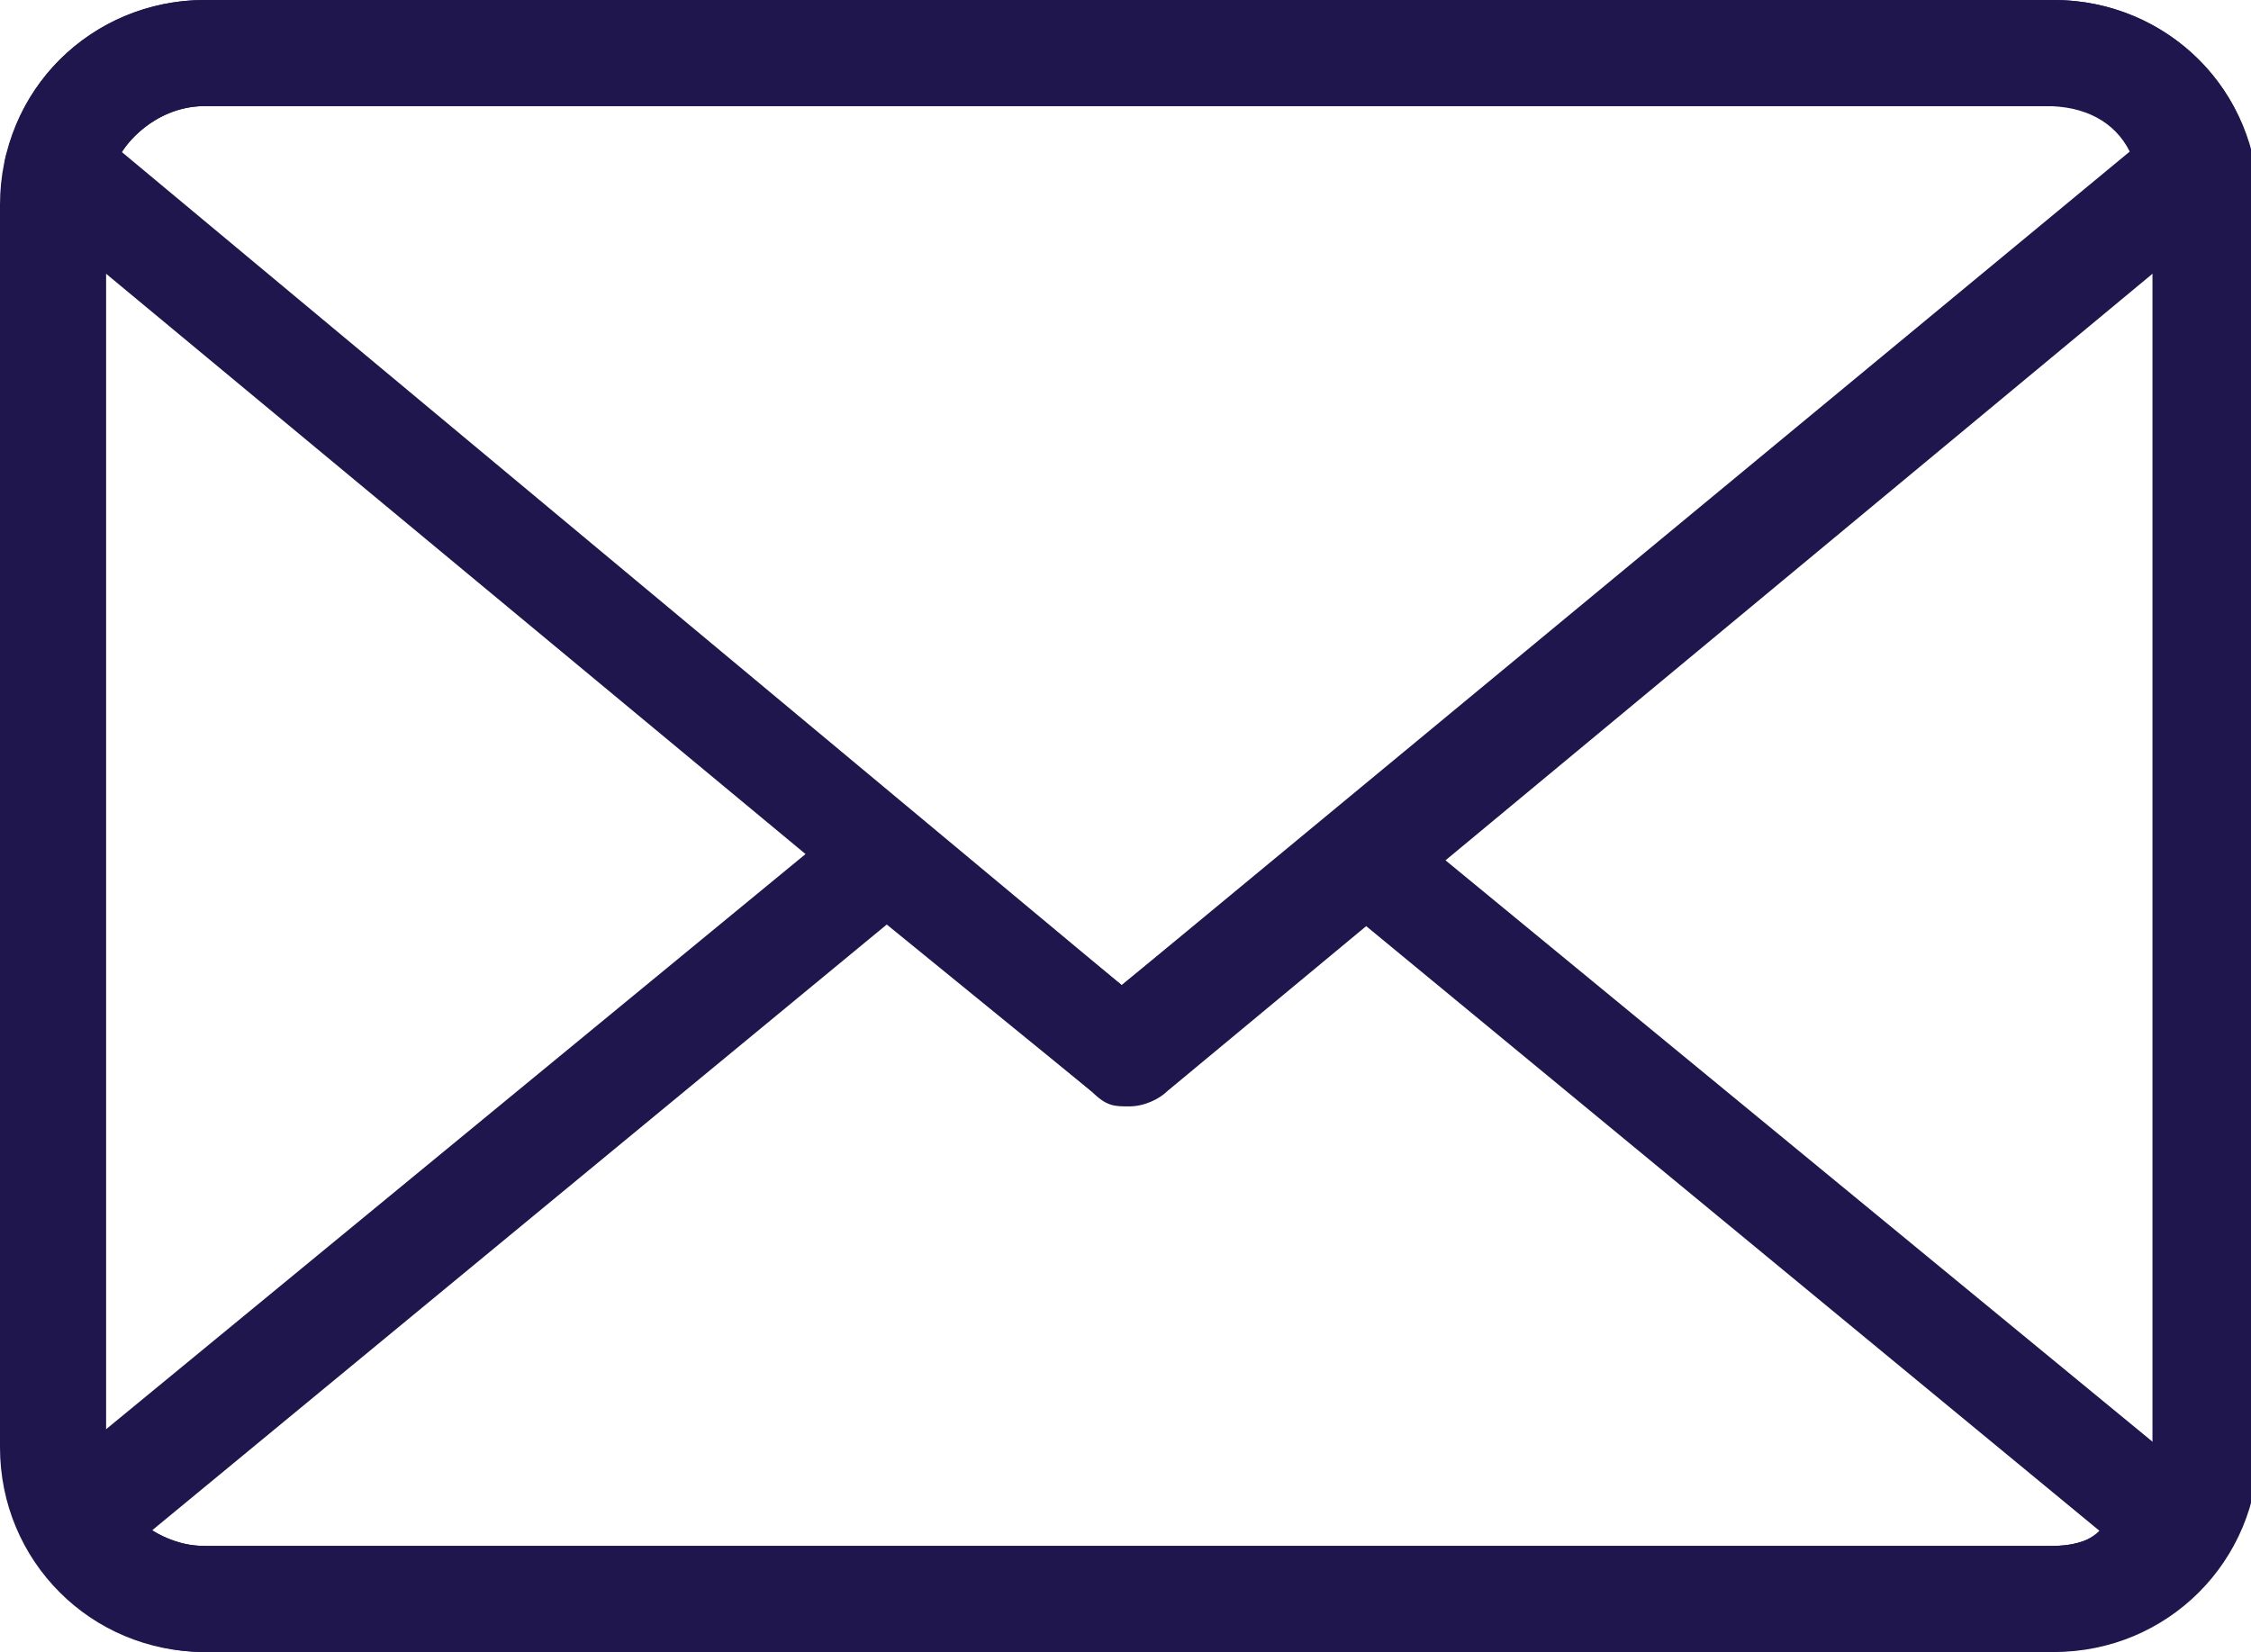
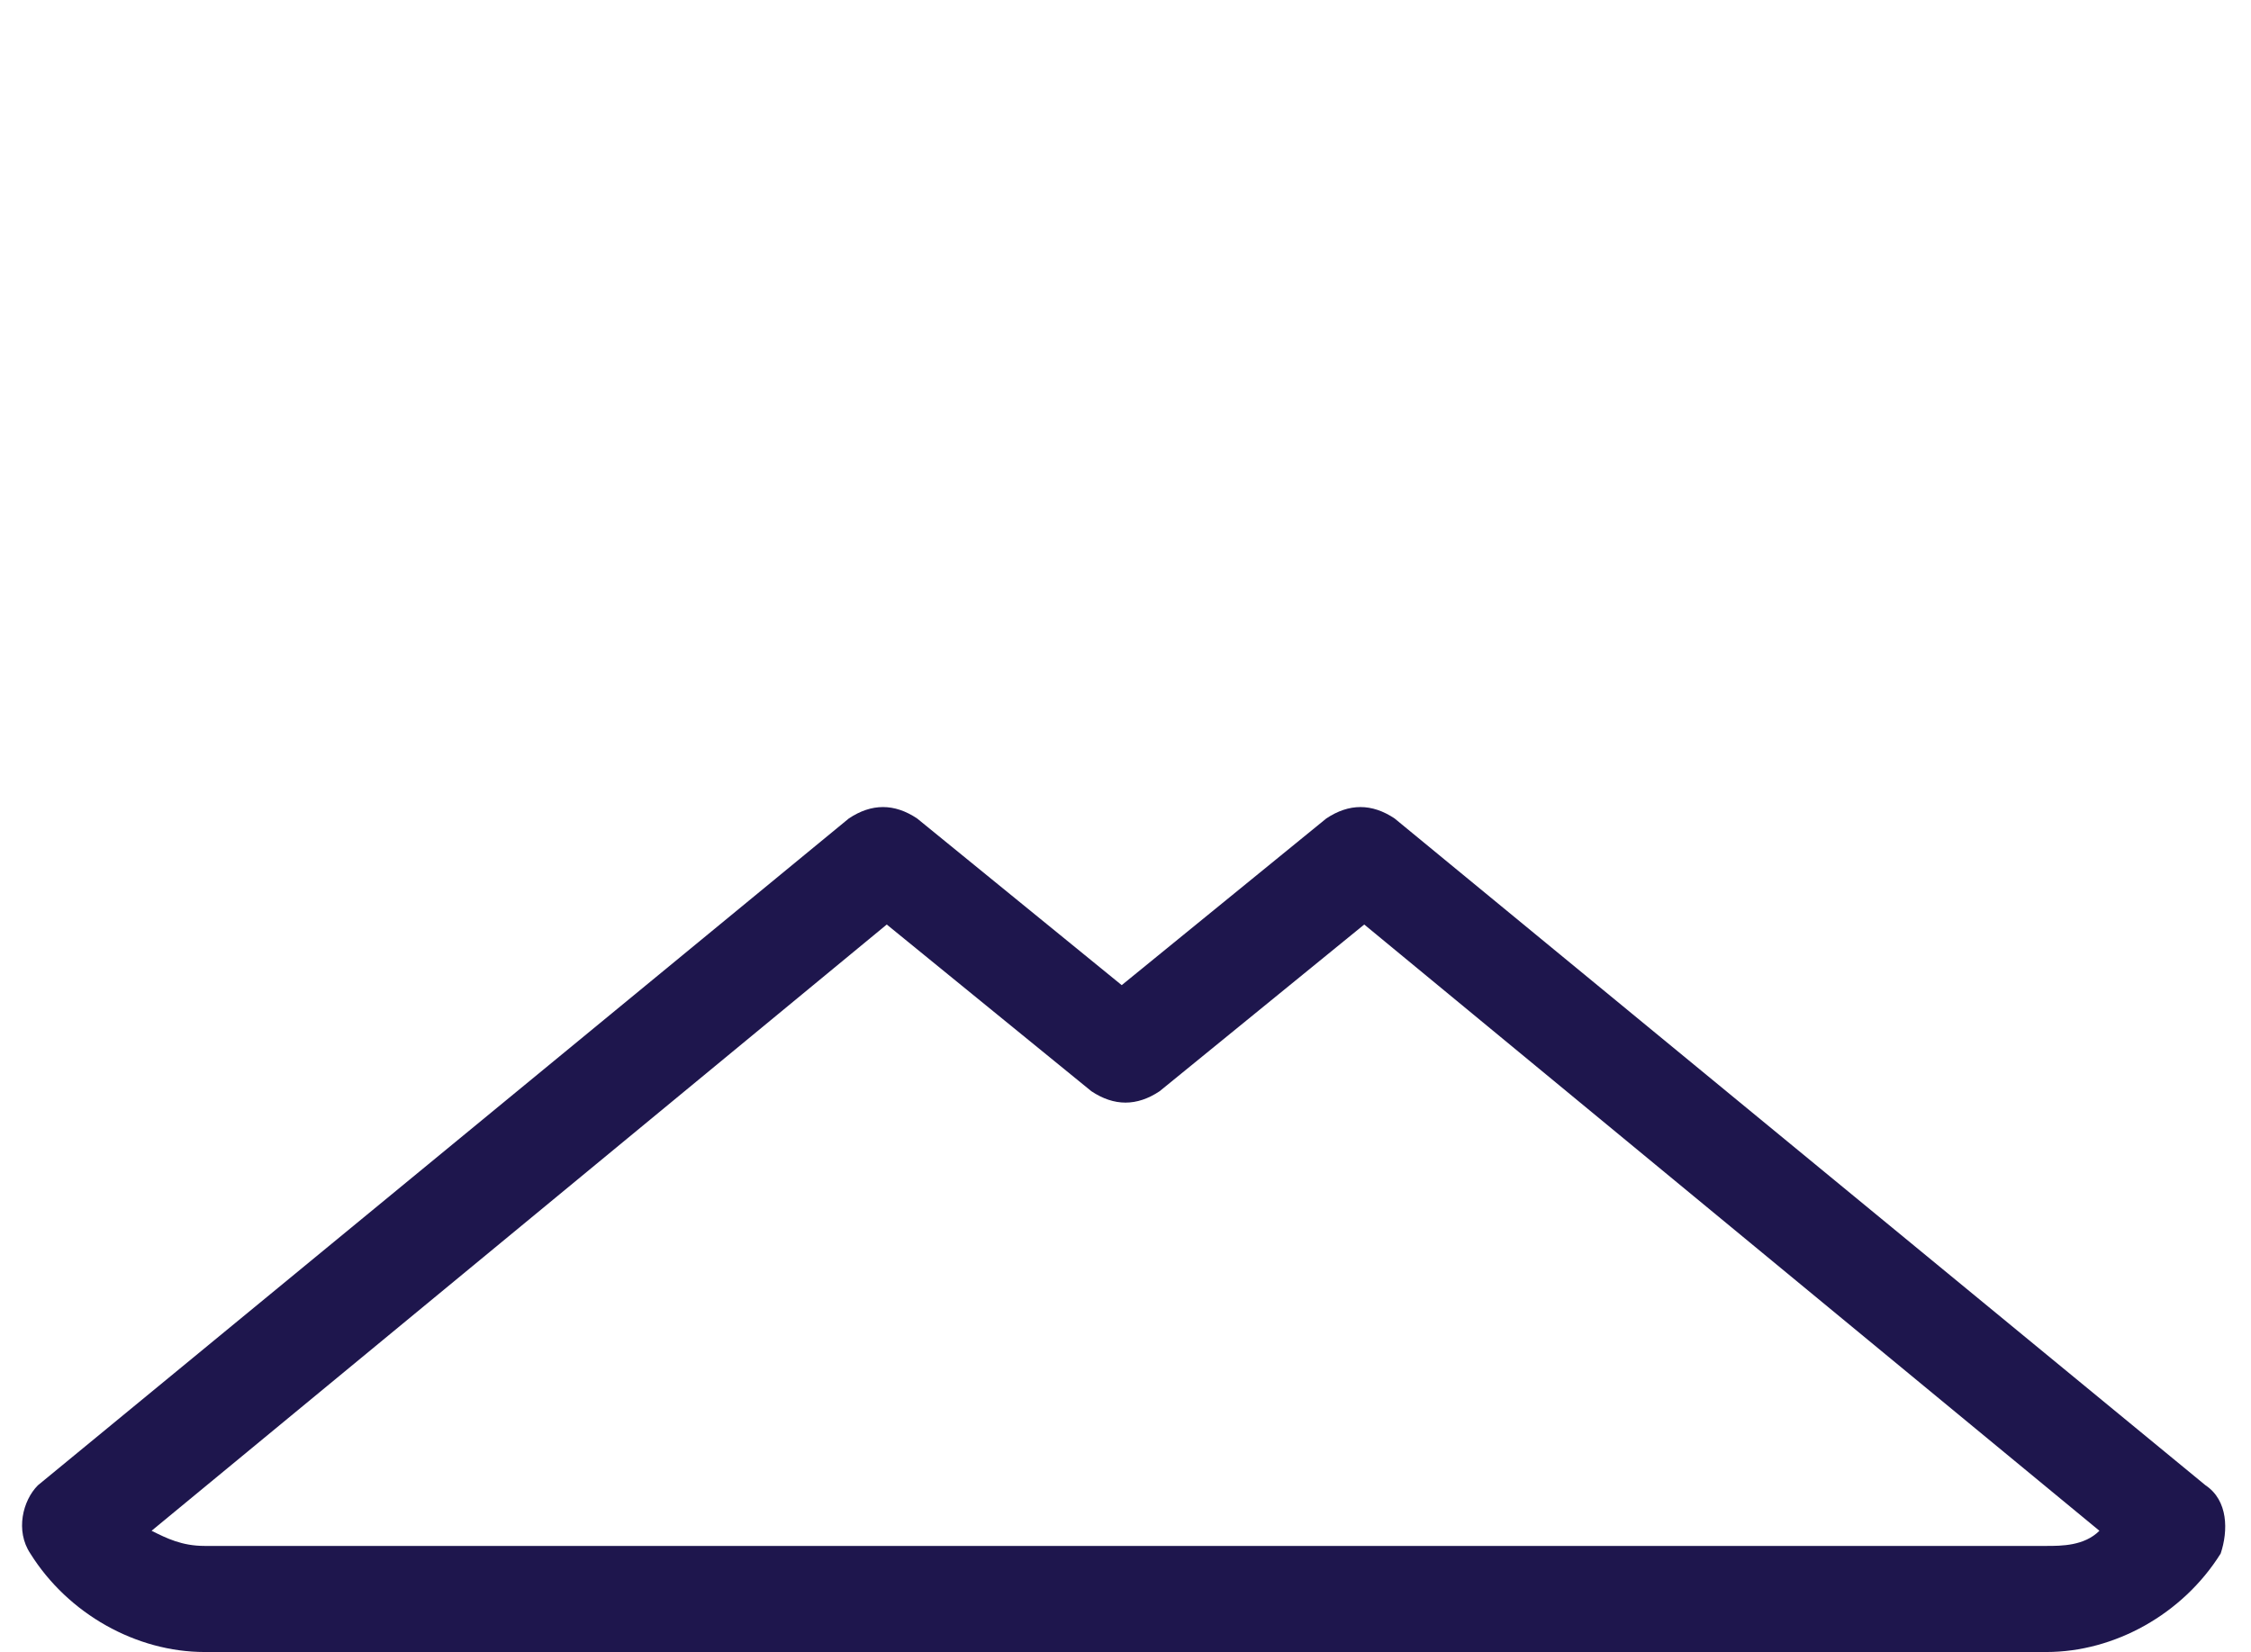
<svg xmlns="http://www.w3.org/2000/svg" id="Group_19" viewBox="0 0 29.7 21.8">
  <defs>
    <style>      .stre0 {        fill: #1e164d;      }      .stre1 {        fill: none;      }    </style>
  </defs>
  <rect class="stre1" y="0" width="29.7" height="21.8" />
  <g id="Group_18">
-     <path id="Path_60" class="stre0" d="M27,21.8H2.7c-1.5,0-2.7-1.2-2.7-2.7V2.7C0,1.2,1.2,0,2.7,0h24.4c1.5,0,2.7,1.2,2.7,2.7v16.4c0,1.5-1.2,2.7-2.7,2.7M2.7,1.4c-.7,0-1.3.6-1.3,1.3h0v16.4c0,.7.6,1.3,1.3,1.3h24.4c.7,0,1.3-.6,1.3-1.3V2.7c0-.7-.6-1.3-1.3-1.3H2.7Z" />
-     <path id="Path_61" class="stre0" d="M14.9,14.6c-.2,0-.3,0-.5-.2L.3,2.7c-.2-.2-.3-.5-.2-.7C.4.8,1.5,0,2.7,0h24.4c1.2,0,2.3.8,2.6,2,0,.3,0,.5-.2.7l-14.1,11.7c-.1.1-.3.2-.5.2M1.6,2l13.2,11L28.1,2c-.2-.4-.6-.6-1.1-.6H2.7c-.4,0-.8.2-1.1.6" />
    <path id="Path_62" class="stre0" d="M27,21.8H2.7c-.9,0-1.8-.5-2.3-1.3-.2-.3-.1-.7.1-.9l10.7-8.8c.3-.2.6-.2.9,0l2.7,2.2,2.7-2.2c.3-.2.6-.2.9,0l10.7,8.8c.3.2.3.6.2.9-.5.8-1.4,1.3-2.3,1.3M2,20.2c.2.1.4.2.7.2h24.3c.2,0,.5,0,.7-.2l-9.7-8-2.7,2.2c-.3.2-.6.2-.9,0l-2.7-2.2L2,20.2Z" />
  </g>
</svg>